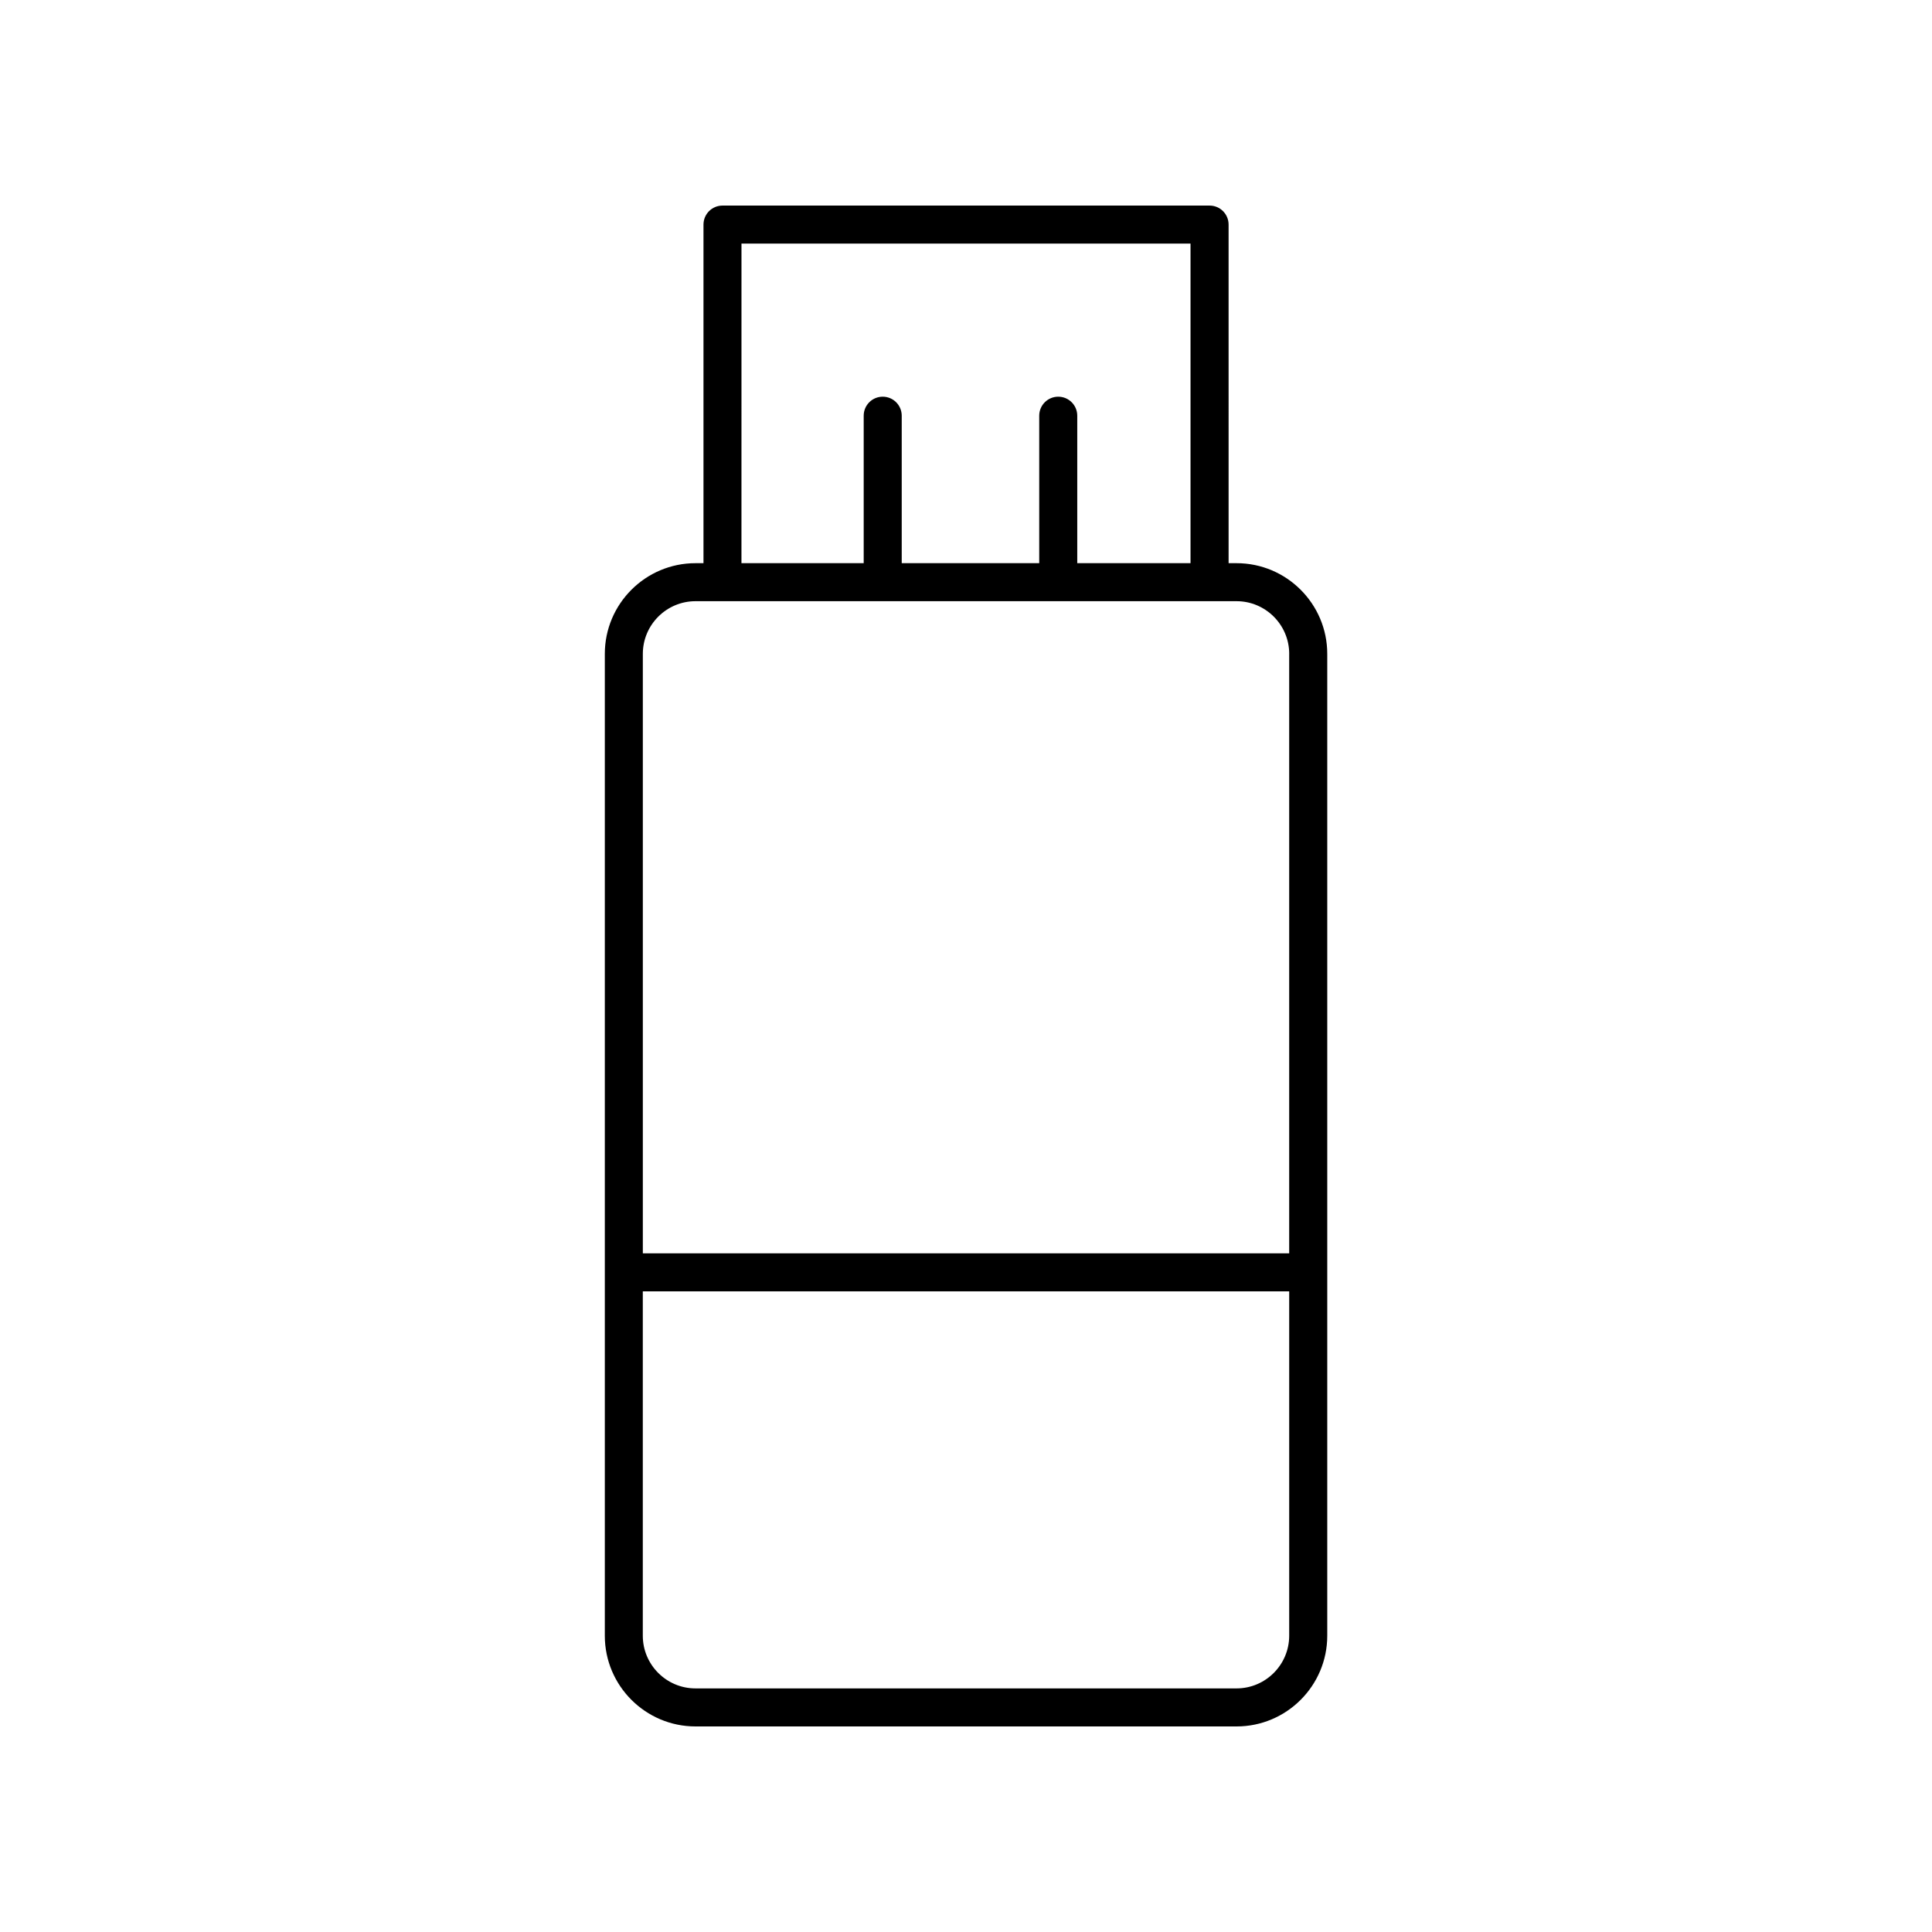
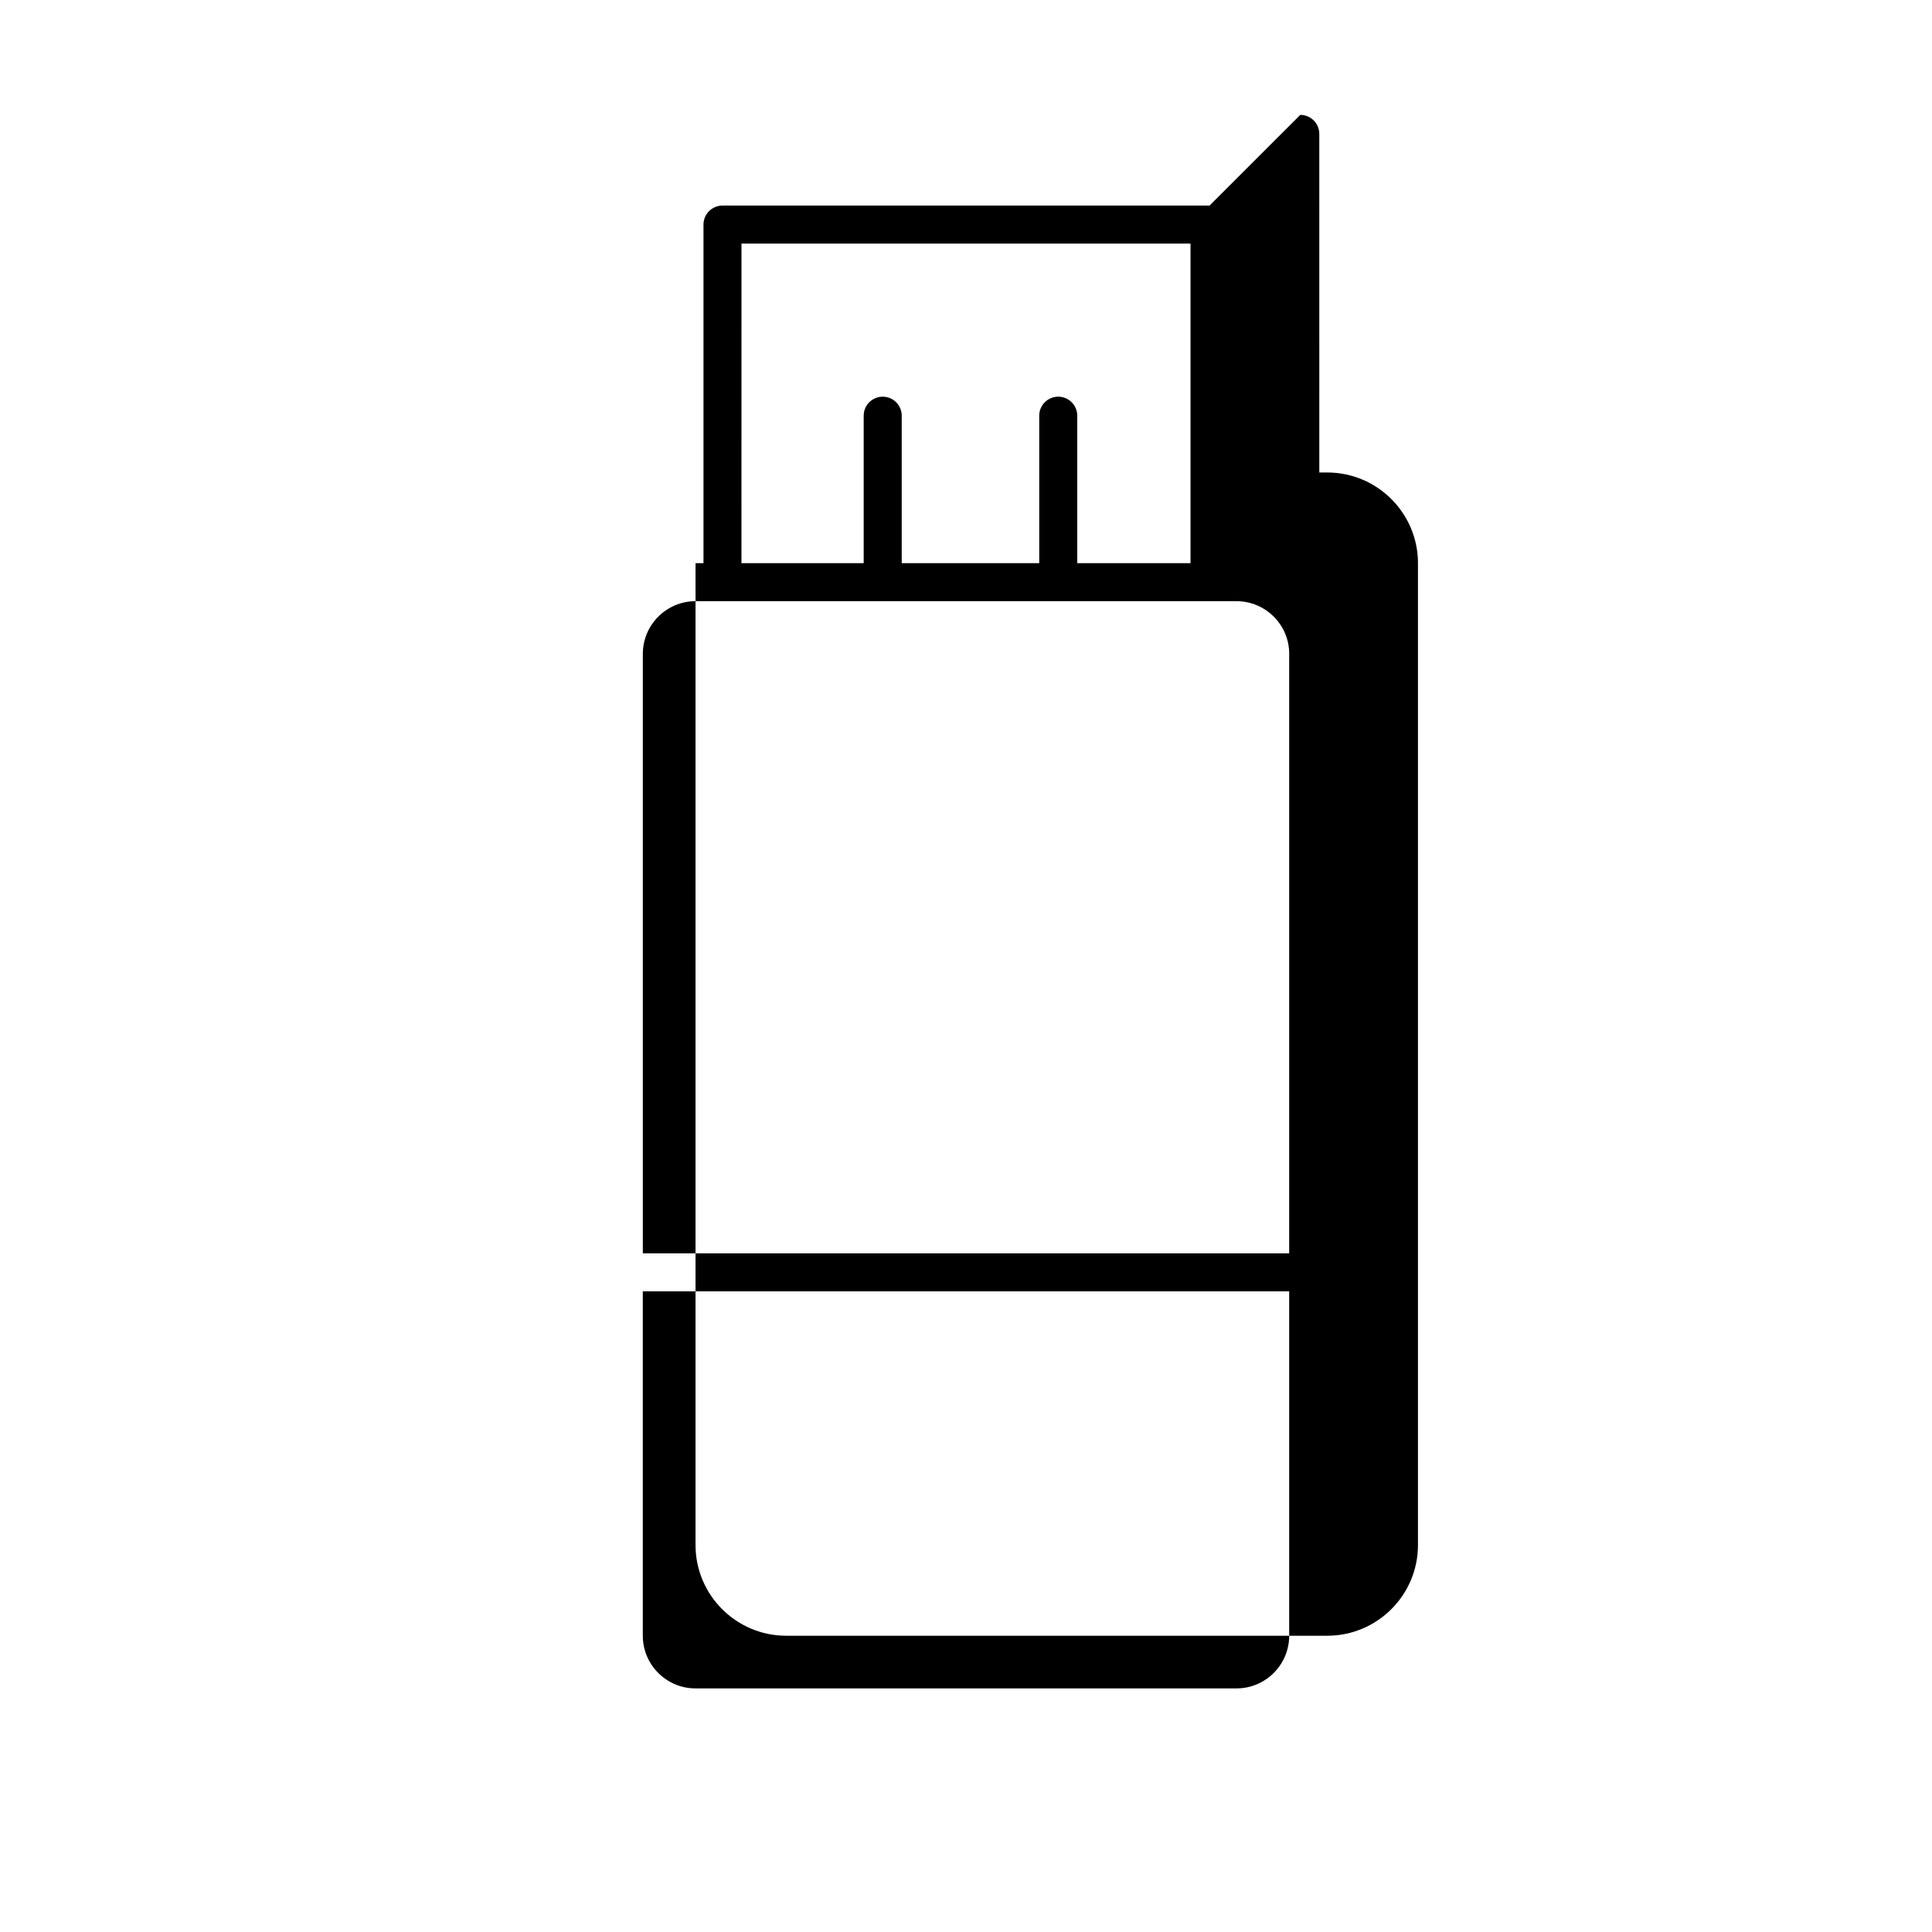
<svg xmlns="http://www.w3.org/2000/svg" fill="#000000" width="800px" height="800px" version="1.1" viewBox="144 144 512 512">
-   <path d="m464.54 198.48h-129.07c-2.781 0-5.039 2.254-5.039 5.039v89.73h-2.109c-13.254-0.004-24.039 10.781-24.039 24.035v260.2c0 13.254 10.785 24.039 24.039 24.039h143.38c13.254 0 24.035-10.785 24.035-24.039v-260.2c0-13.254-10.781-24.035-24.035-24.035h-2.109l-0.004-89.734c0-2.781-2.254-5.035-5.039-5.035zm-124.04 10.074h119v84.691h-30.016v-39.078c0-2.781-2.254-5.039-5.039-5.039-2.781 0-5.039 2.254-5.039 5.039v39.078h-36.438v-39.078c0-2.781-2.254-5.039-5.039-5.039-2.781 0-5.039 2.254-5.039 5.039v39.078h-32.395zm131.19 382.89h-143.38c-7.699 0-13.961-6.262-13.961-13.961v-91.266h171.3v91.27c-0.004 7.695-6.266 13.957-13.961 13.957zm13.957-274.16v158.86h-171.29v-158.86c0-7.699 6.262-13.961 13.961-13.961h143.38c7.695 0 13.957 6.262 13.957 13.961z" />
+   <path d="m464.54 198.48h-129.07c-2.781 0-5.039 2.254-5.039 5.039v89.73h-2.109v260.2c0 13.254 10.785 24.039 24.039 24.039h143.38c13.254 0 24.035-10.785 24.035-24.039v-260.2c0-13.254-10.781-24.035-24.035-24.035h-2.109l-0.004-89.734c0-2.781-2.254-5.035-5.039-5.035zm-124.04 10.074h119v84.691h-30.016v-39.078c0-2.781-2.254-5.039-5.039-5.039-2.781 0-5.039 2.254-5.039 5.039v39.078h-36.438v-39.078c0-2.781-2.254-5.039-5.039-5.039-2.781 0-5.039 2.254-5.039 5.039v39.078h-32.395zm131.19 382.89h-143.38c-7.699 0-13.961-6.262-13.961-13.961v-91.266h171.3v91.27c-0.004 7.695-6.266 13.957-13.961 13.957zm13.957-274.16v158.86h-171.29v-158.86c0-7.699 6.262-13.961 13.961-13.961h143.38c7.695 0 13.957 6.262 13.957 13.961z" />
</svg>